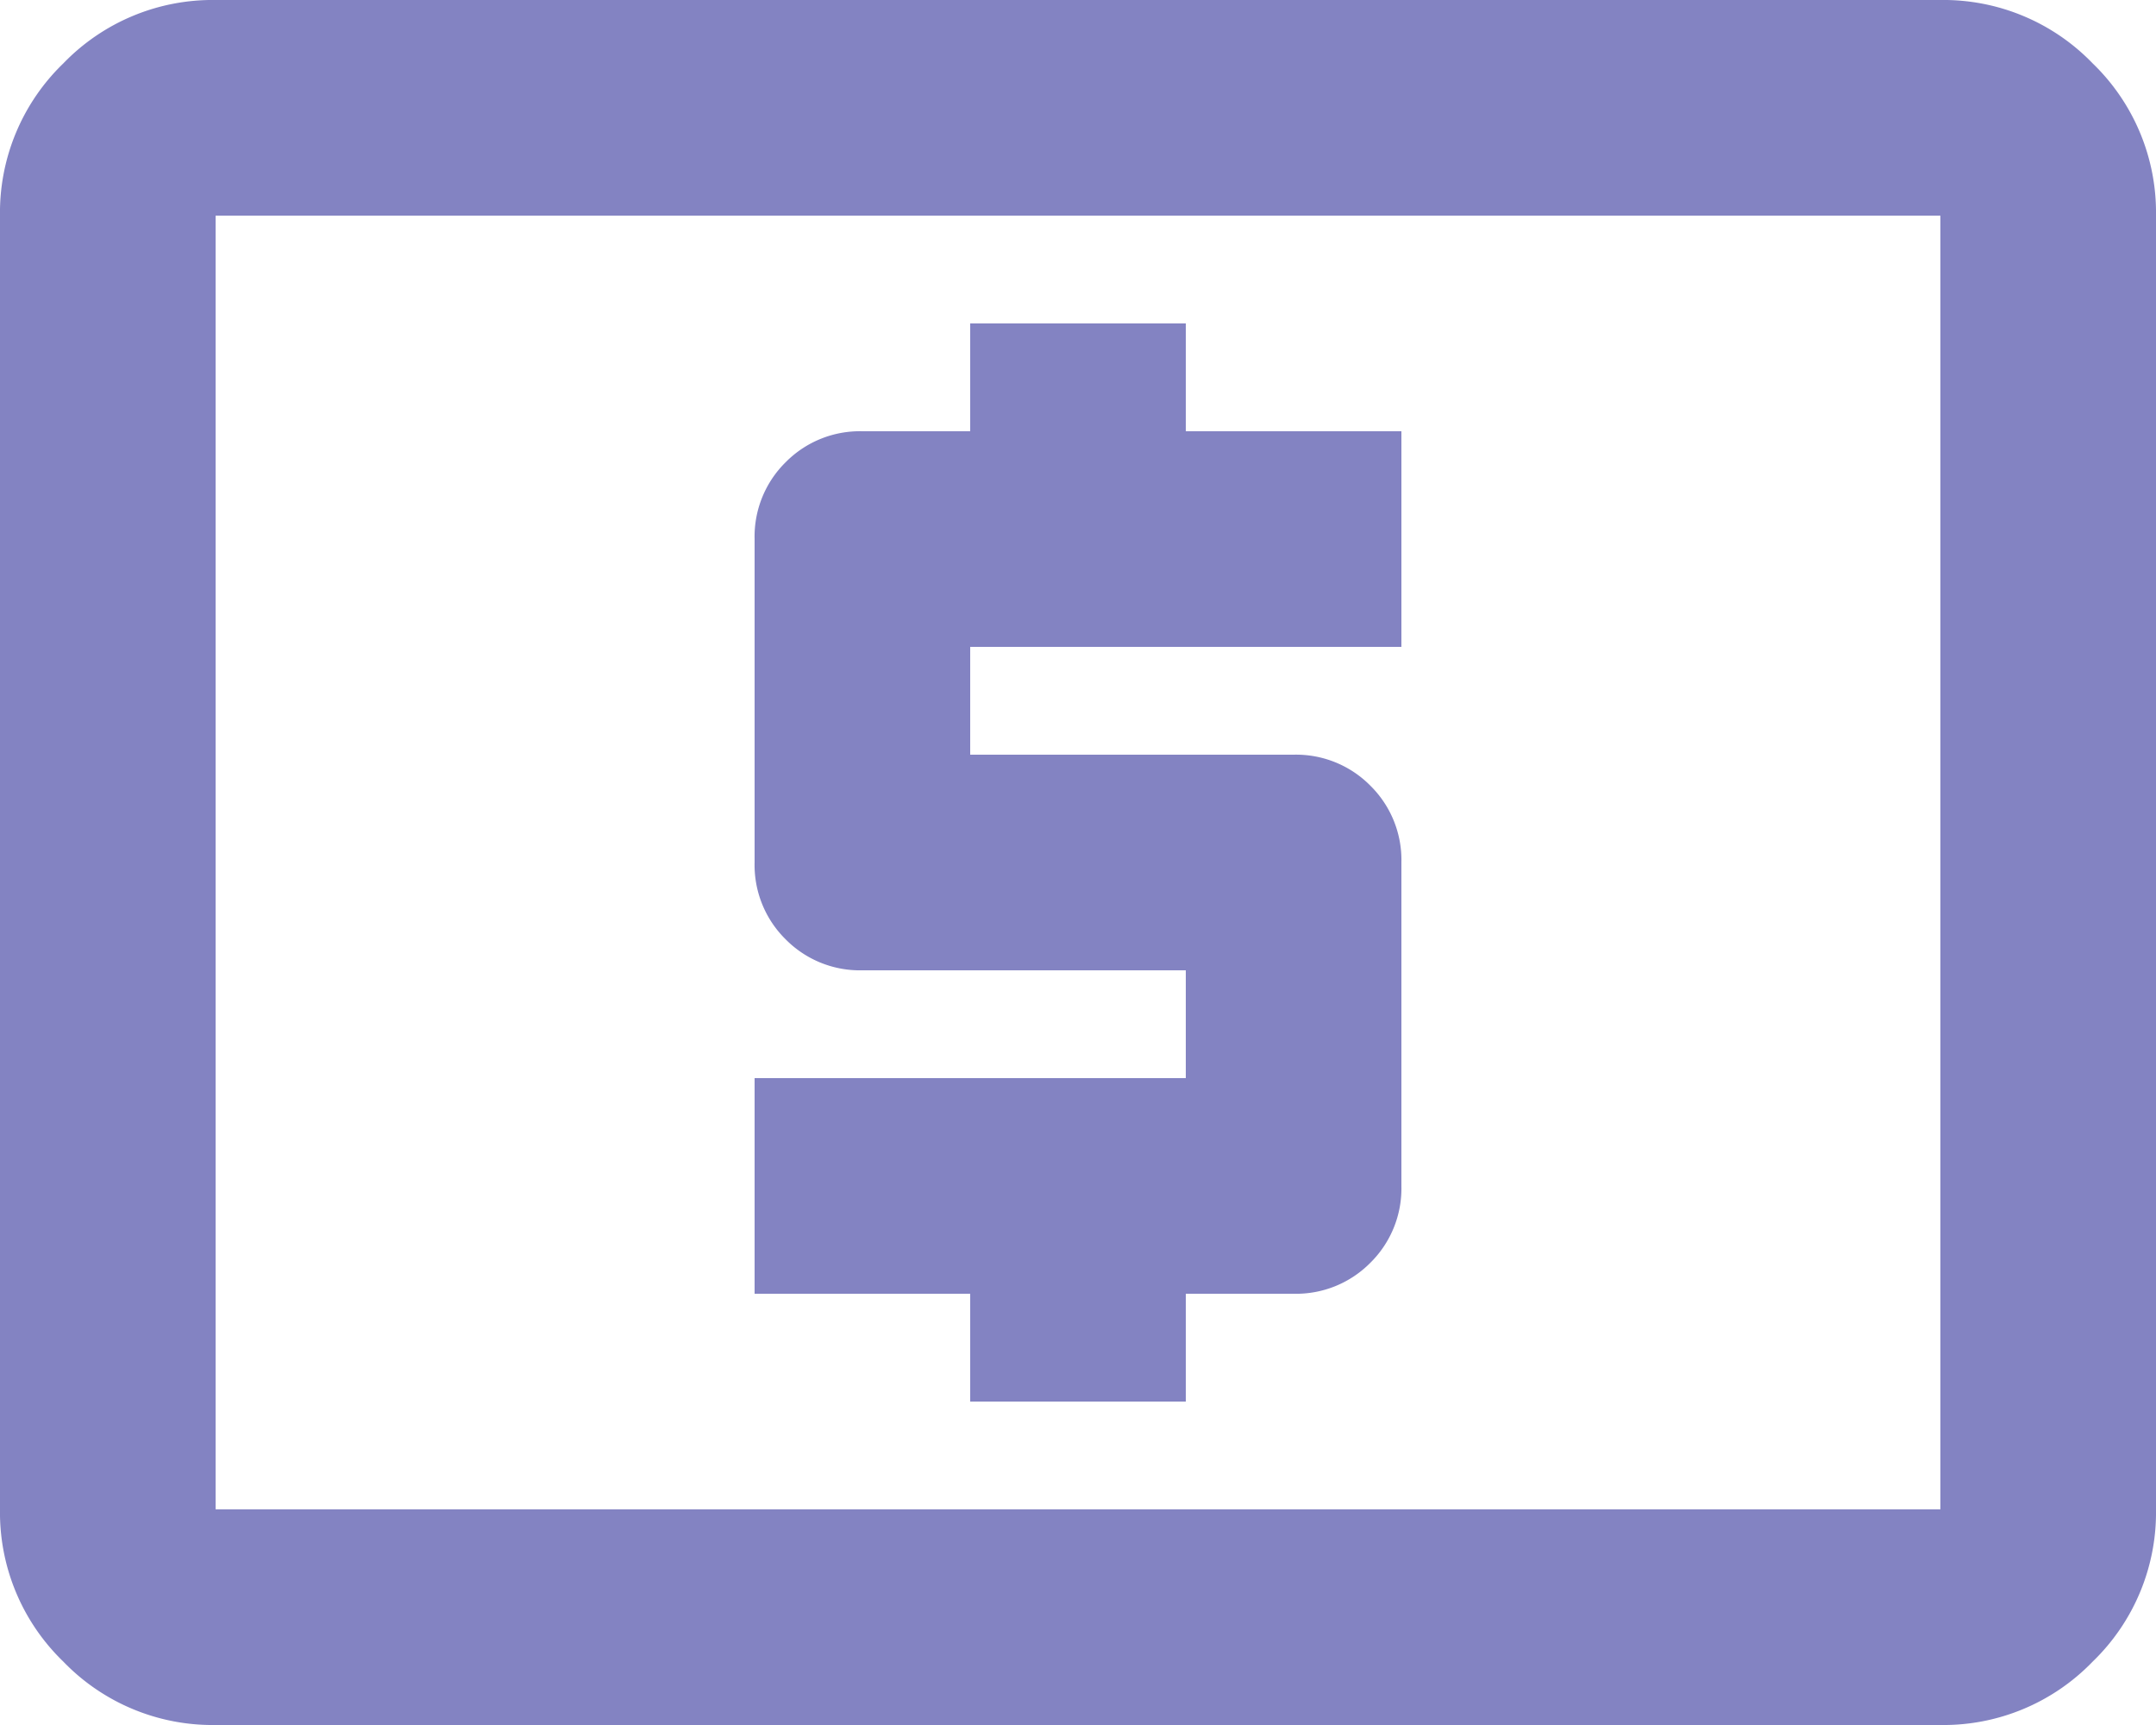
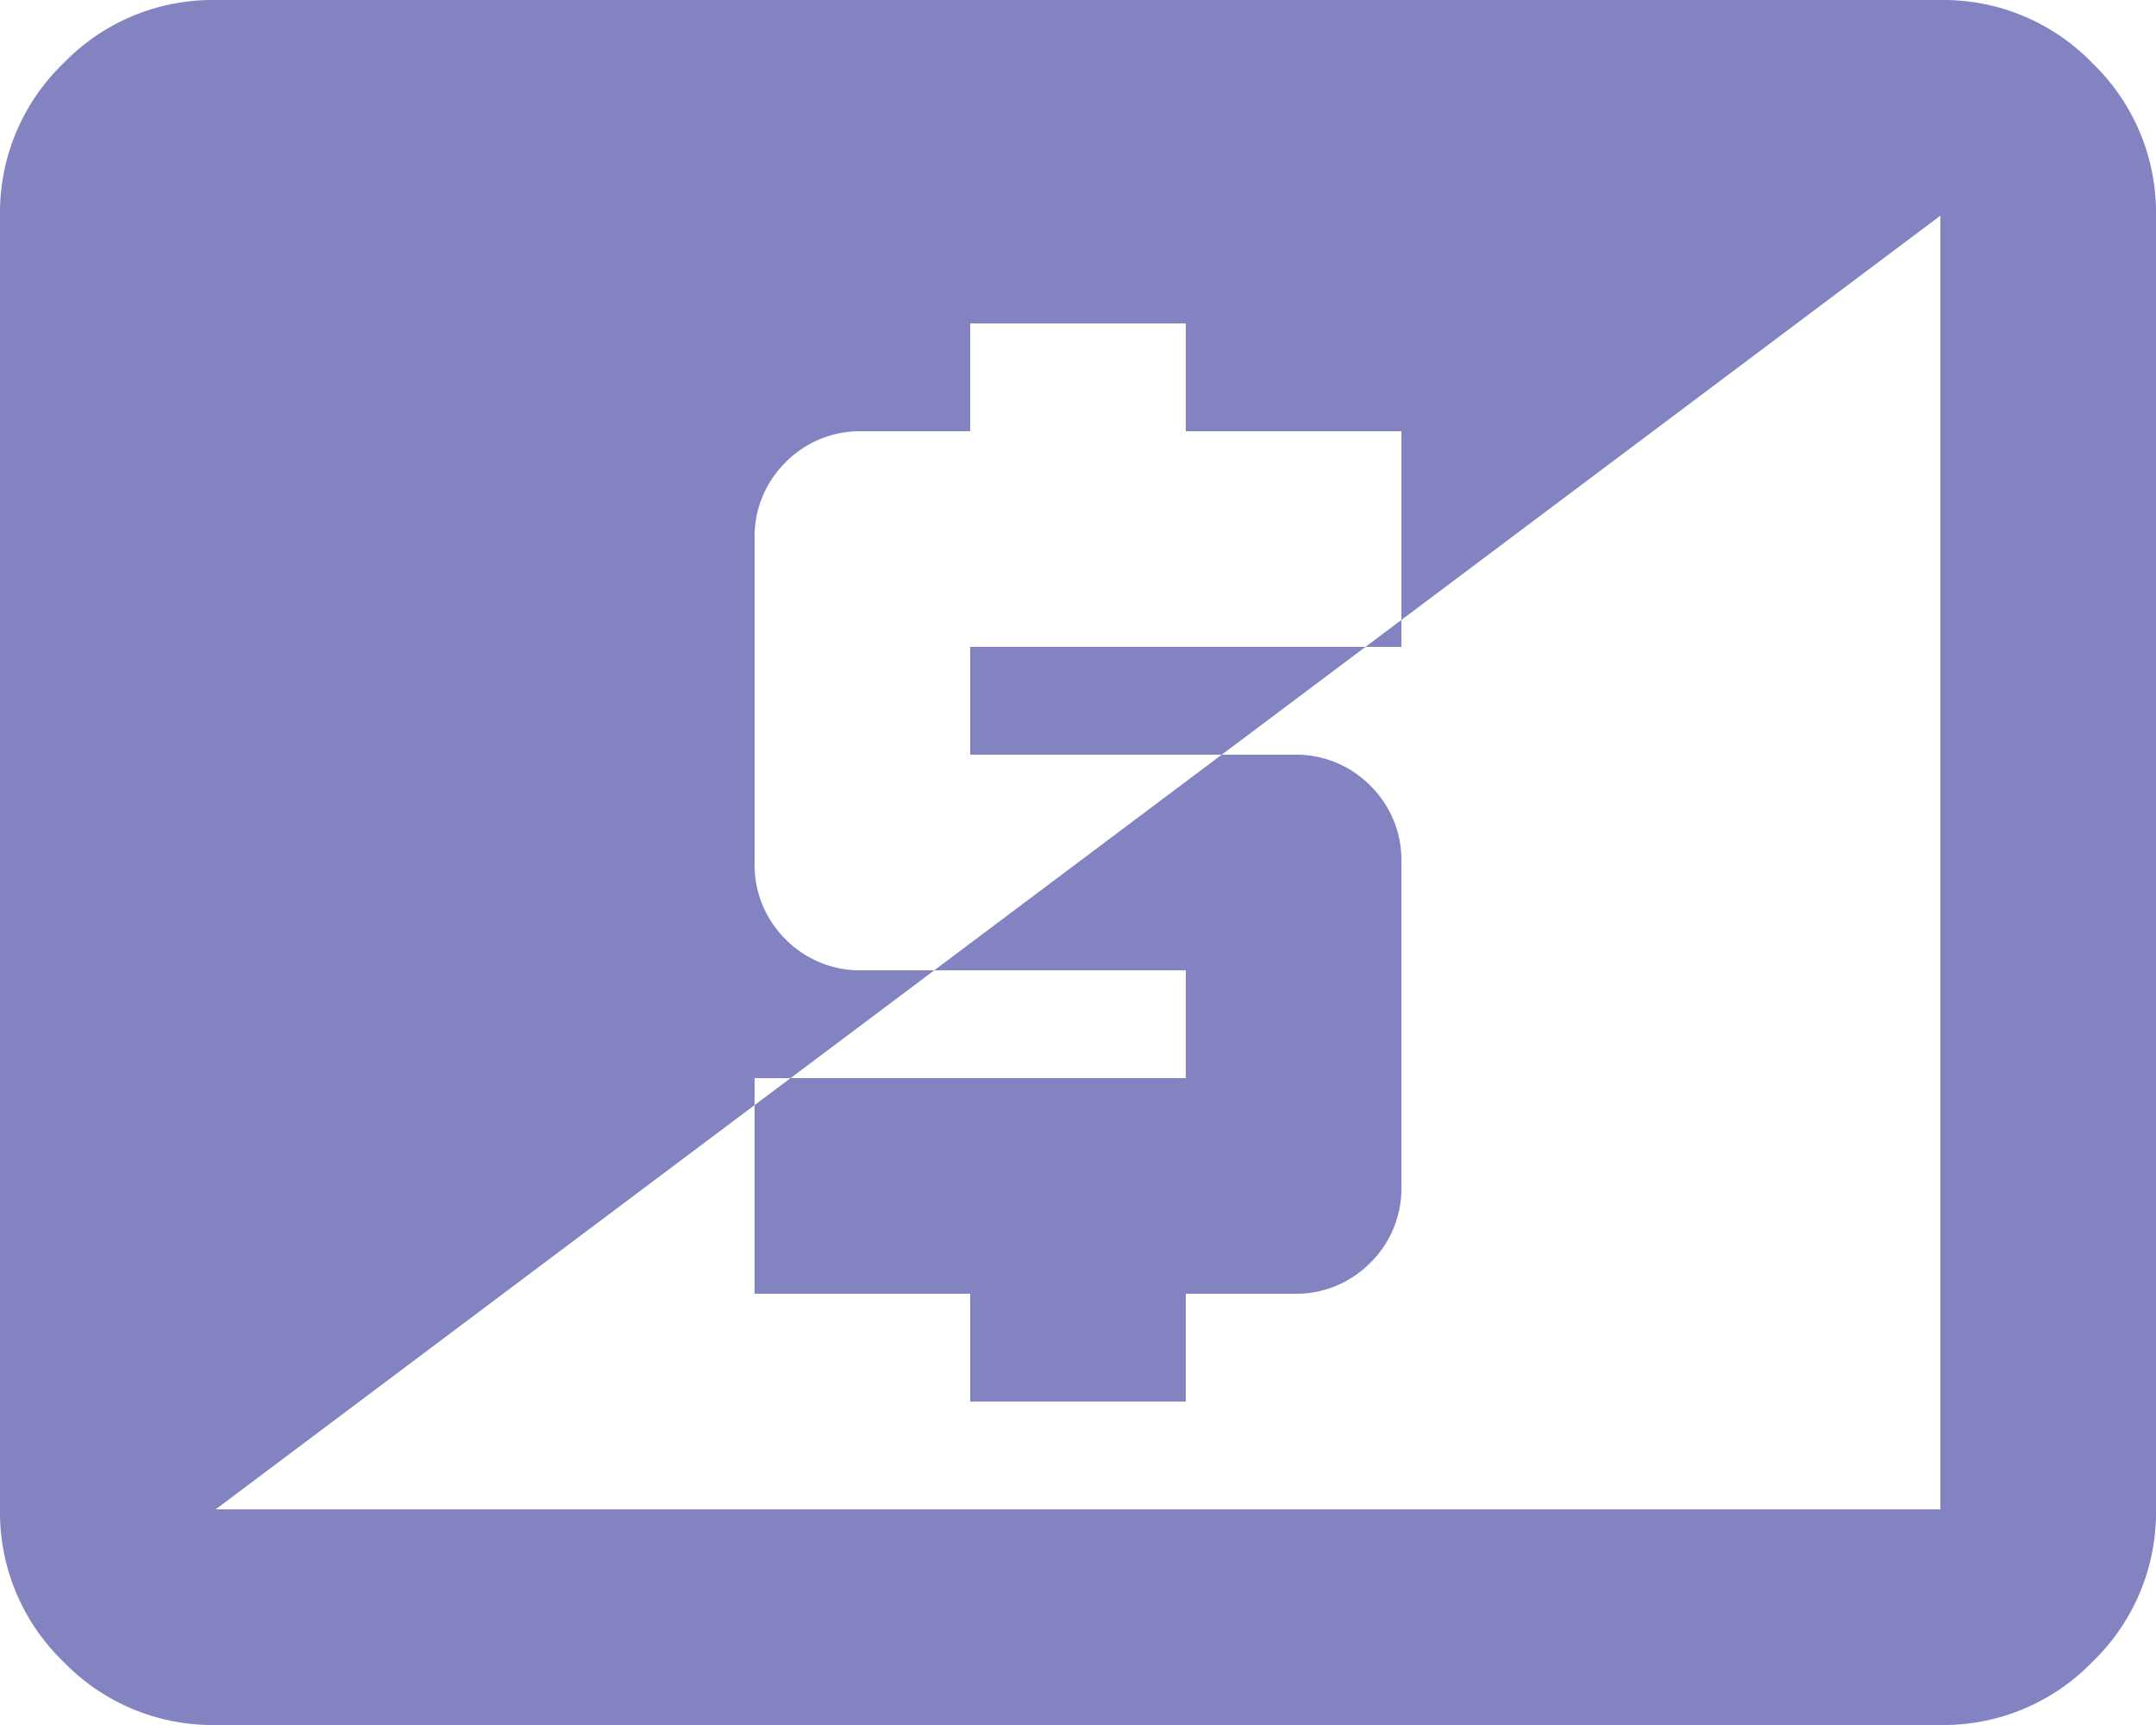
<svg xmlns="http://www.w3.org/2000/svg" width="26" height="20.8" viewBox="0 0 26 20.8">
-   <path id="local_atm_26dp_1F1F1F_FILL0_wght400_GRAD0_opsz24" d="M91.7-783.1h2.6v-1.3h1.3a1.258,1.258,0,0,0,.926-.374,1.258,1.258,0,0,0,.374-.926v-3.9a1.258,1.258,0,0,0-.374-.926,1.258,1.258,0,0,0-.926-.374H91.7v-1.3h5.2v-2.6H94.3v-1.3H91.7v1.3H90.4a1.258,1.258,0,0,0-.926.374,1.258,1.258,0,0,0-.374.926v3.9a1.258,1.258,0,0,0,.374.926,1.258,1.258,0,0,0,.926.374h3.9v1.3H89.1v2.6h2.6Zm-9.1,3.9a2.5,2.5,0,0,1-1.836-.764A2.5,2.5,0,0,1,80-781.8v-15.6a2.5,2.5,0,0,1,.764-1.836A2.5,2.5,0,0,1,82.6-800h20.8a2.5,2.5,0,0,1,1.836.764A2.5,2.5,0,0,1,106-797.4v15.6a2.5,2.5,0,0,1-.764,1.836,2.5,2.5,0,0,1-1.836.764Zm0-2.6h20.8v-15.6H82.6Zm0,0v0Z" transform="translate(-80 800)" fill="#8383c2" />
+   <path id="local_atm_26dp_1F1F1F_FILL0_wght400_GRAD0_opsz24" d="M91.7-783.1h2.6v-1.3h1.3a1.258,1.258,0,0,0,.926-.374,1.258,1.258,0,0,0,.374-.926v-3.9a1.258,1.258,0,0,0-.374-.926,1.258,1.258,0,0,0-.926-.374H91.7v-1.3h5.2v-2.6H94.3v-1.3H91.7v1.3H90.4a1.258,1.258,0,0,0-.926.374,1.258,1.258,0,0,0-.374.926v3.9a1.258,1.258,0,0,0,.374.926,1.258,1.258,0,0,0,.926.374h3.9v1.3H89.1v2.6h2.6Zm-9.1,3.9a2.5,2.5,0,0,1-1.836-.764A2.5,2.5,0,0,1,80-781.8v-15.6a2.5,2.5,0,0,1,.764-1.836A2.5,2.5,0,0,1,82.6-800h20.8a2.5,2.5,0,0,1,1.836.764A2.5,2.5,0,0,1,106-797.4v15.6a2.5,2.5,0,0,1-.764,1.836,2.5,2.5,0,0,1-1.836.764Zm0-2.6h20.8v-15.6Zm0,0v0Z" transform="translate(-80 800)" fill="#8383c2" />
</svg>